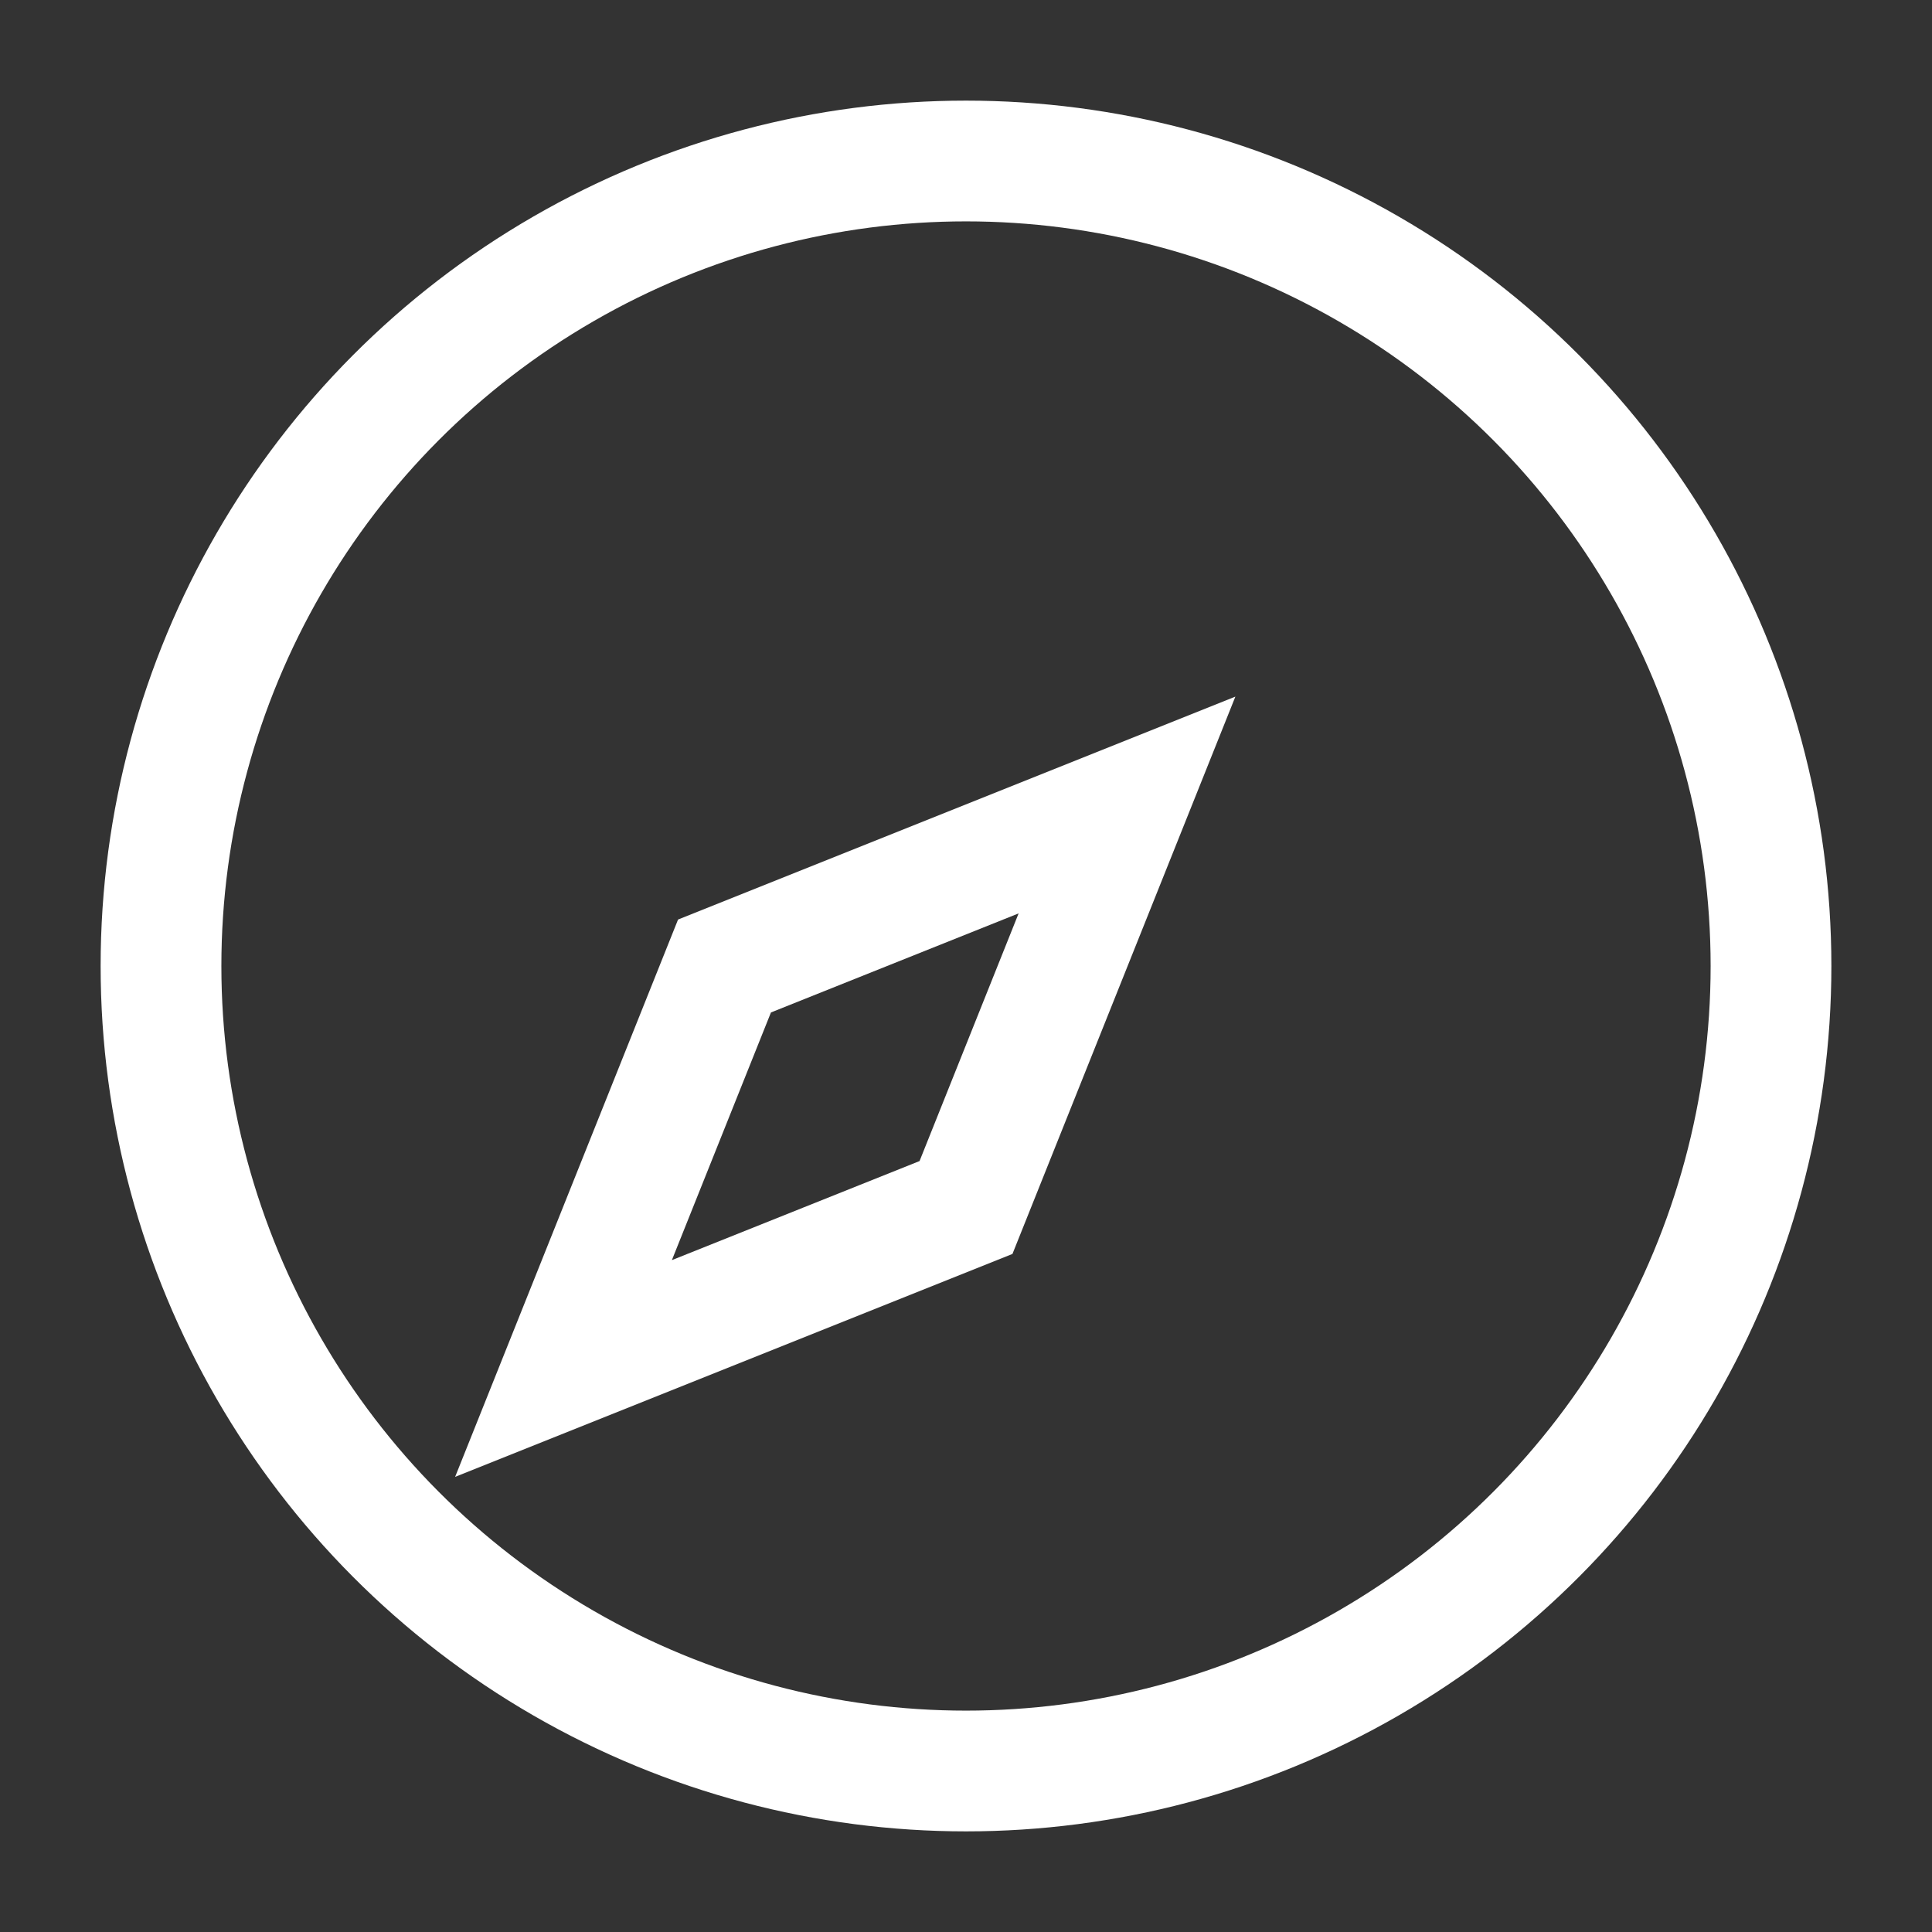
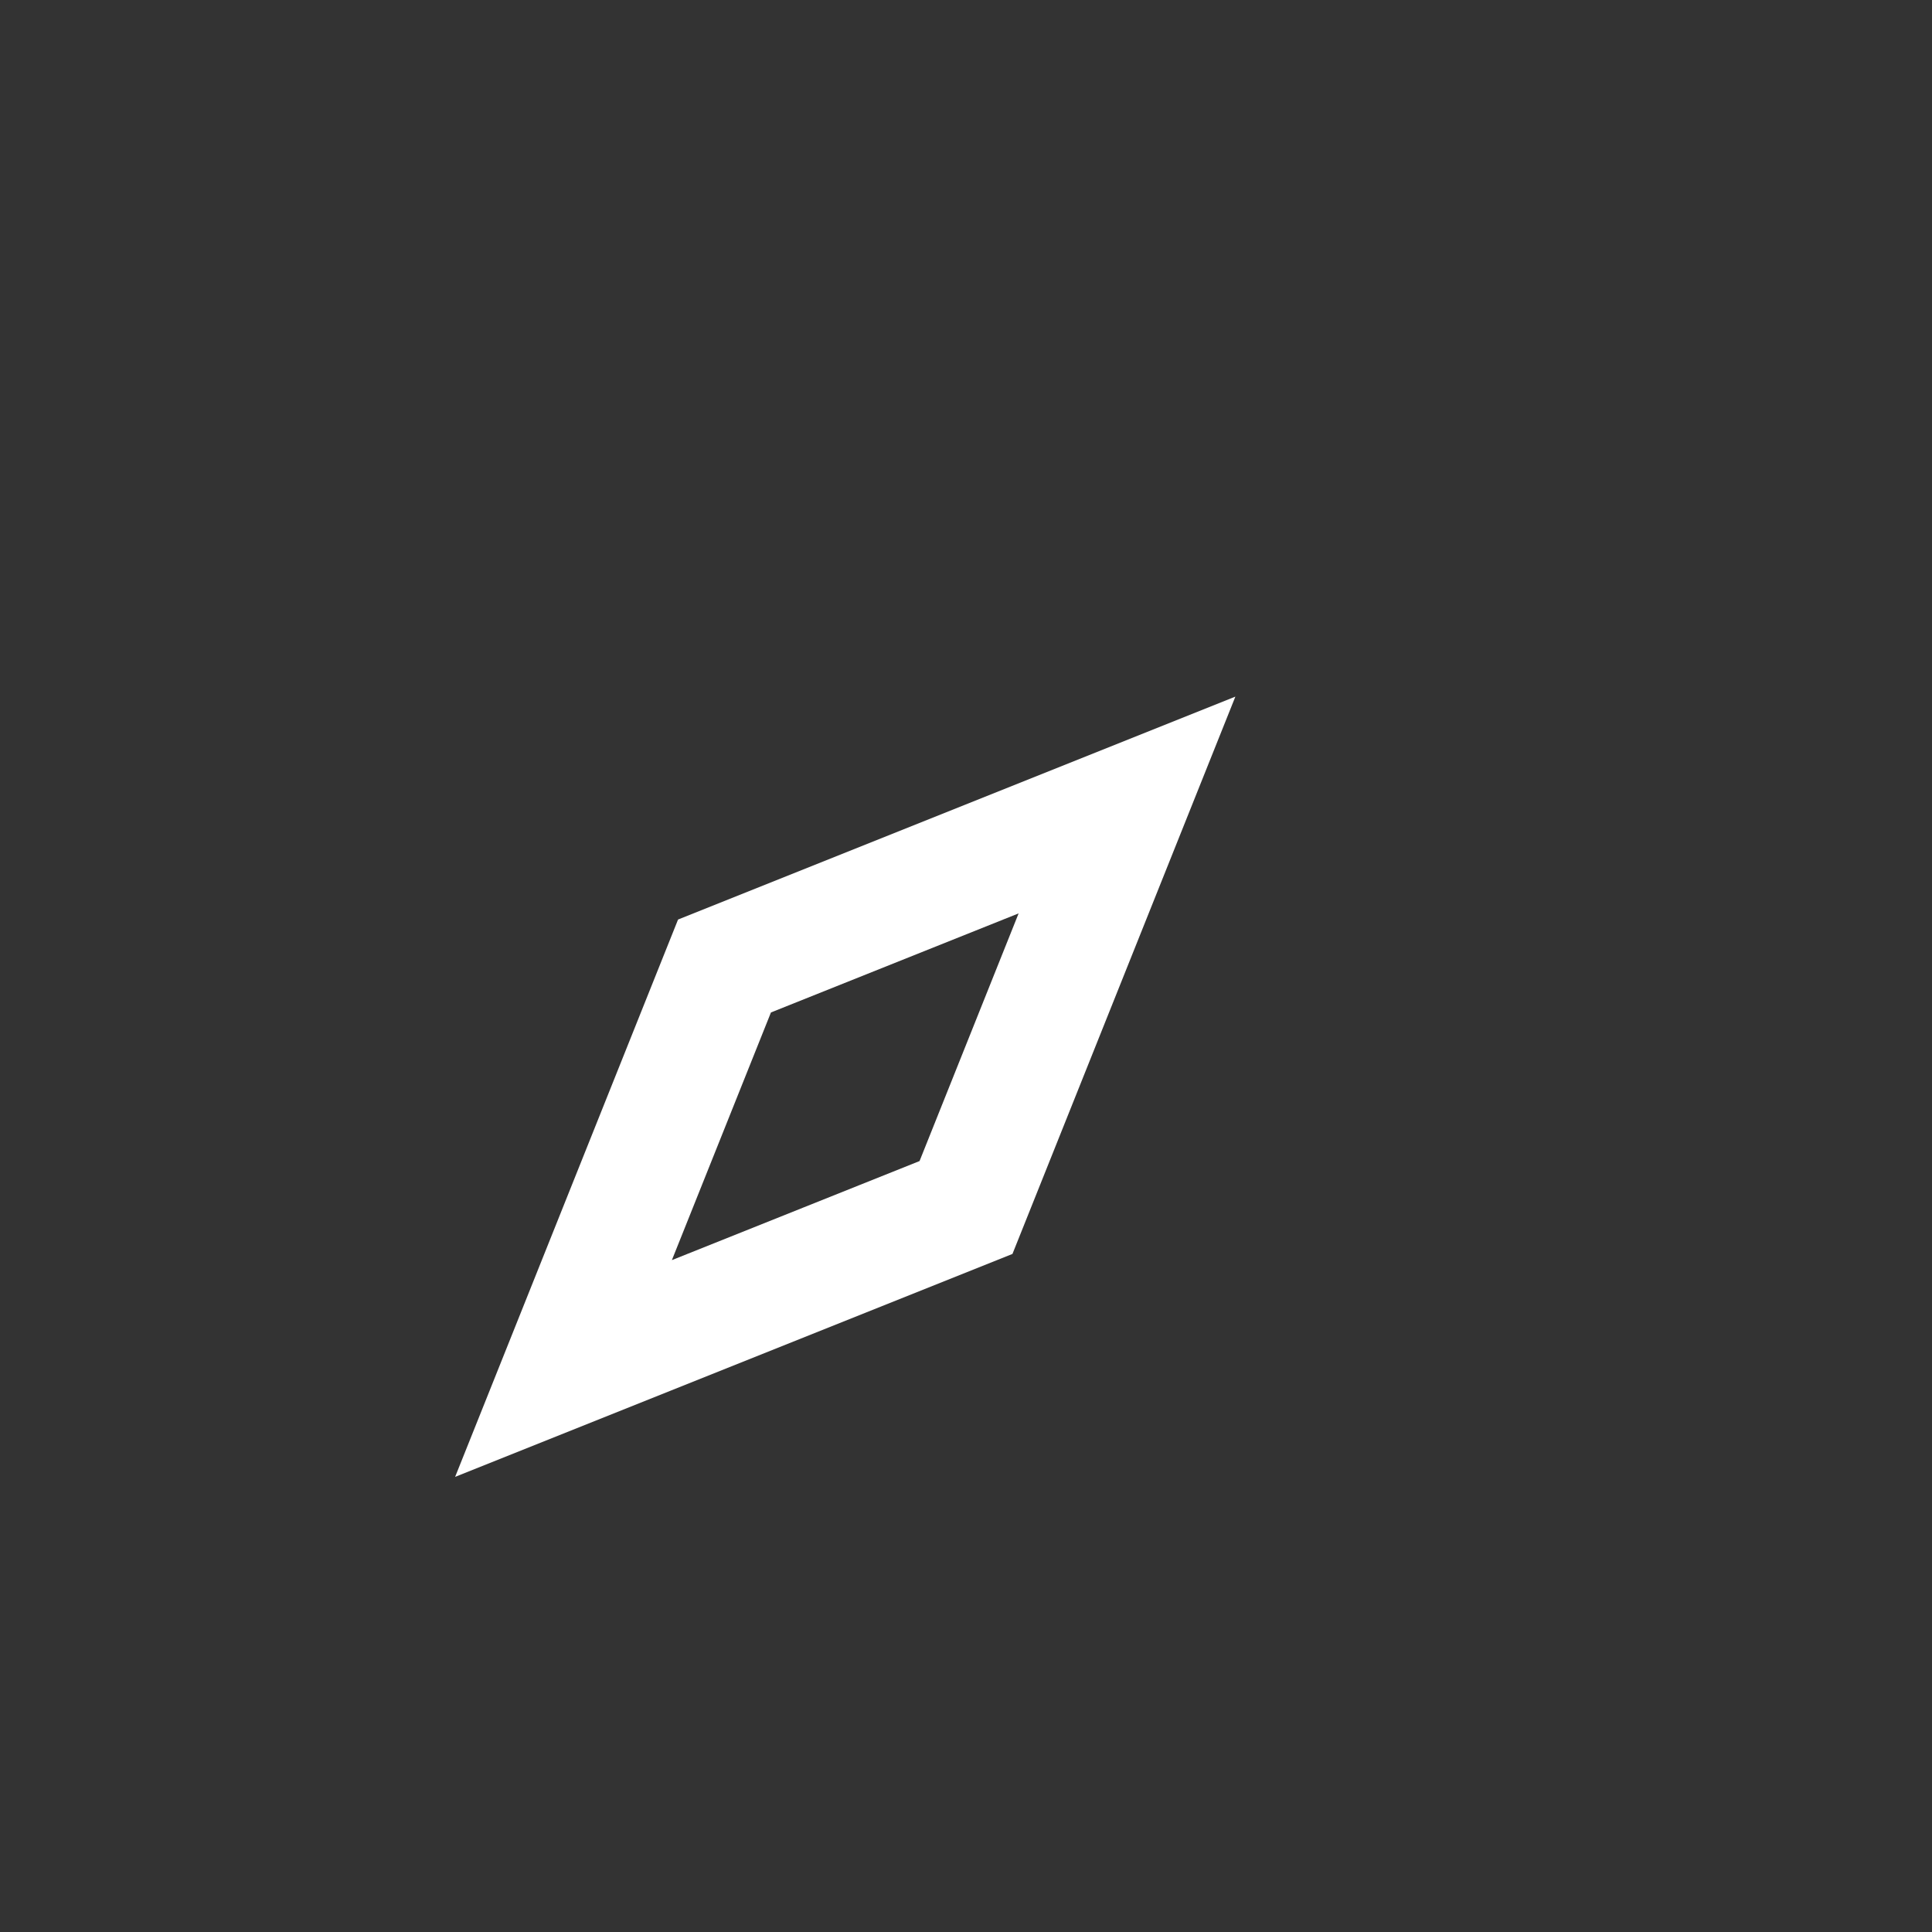
<svg xmlns="http://www.w3.org/2000/svg" width="48" height="48" fill="none" stroke="#FFFFFF" stroke-width="1.5" viewBox="0 0 24 24">
  <rect x="0" y="0" width="24" height="24" fill="#333333" stroke="none" />
-   <circle cx="12" cy="12" r="10" />
  <polygon points="9,12 14,10 12,15 7,17" />
</svg>